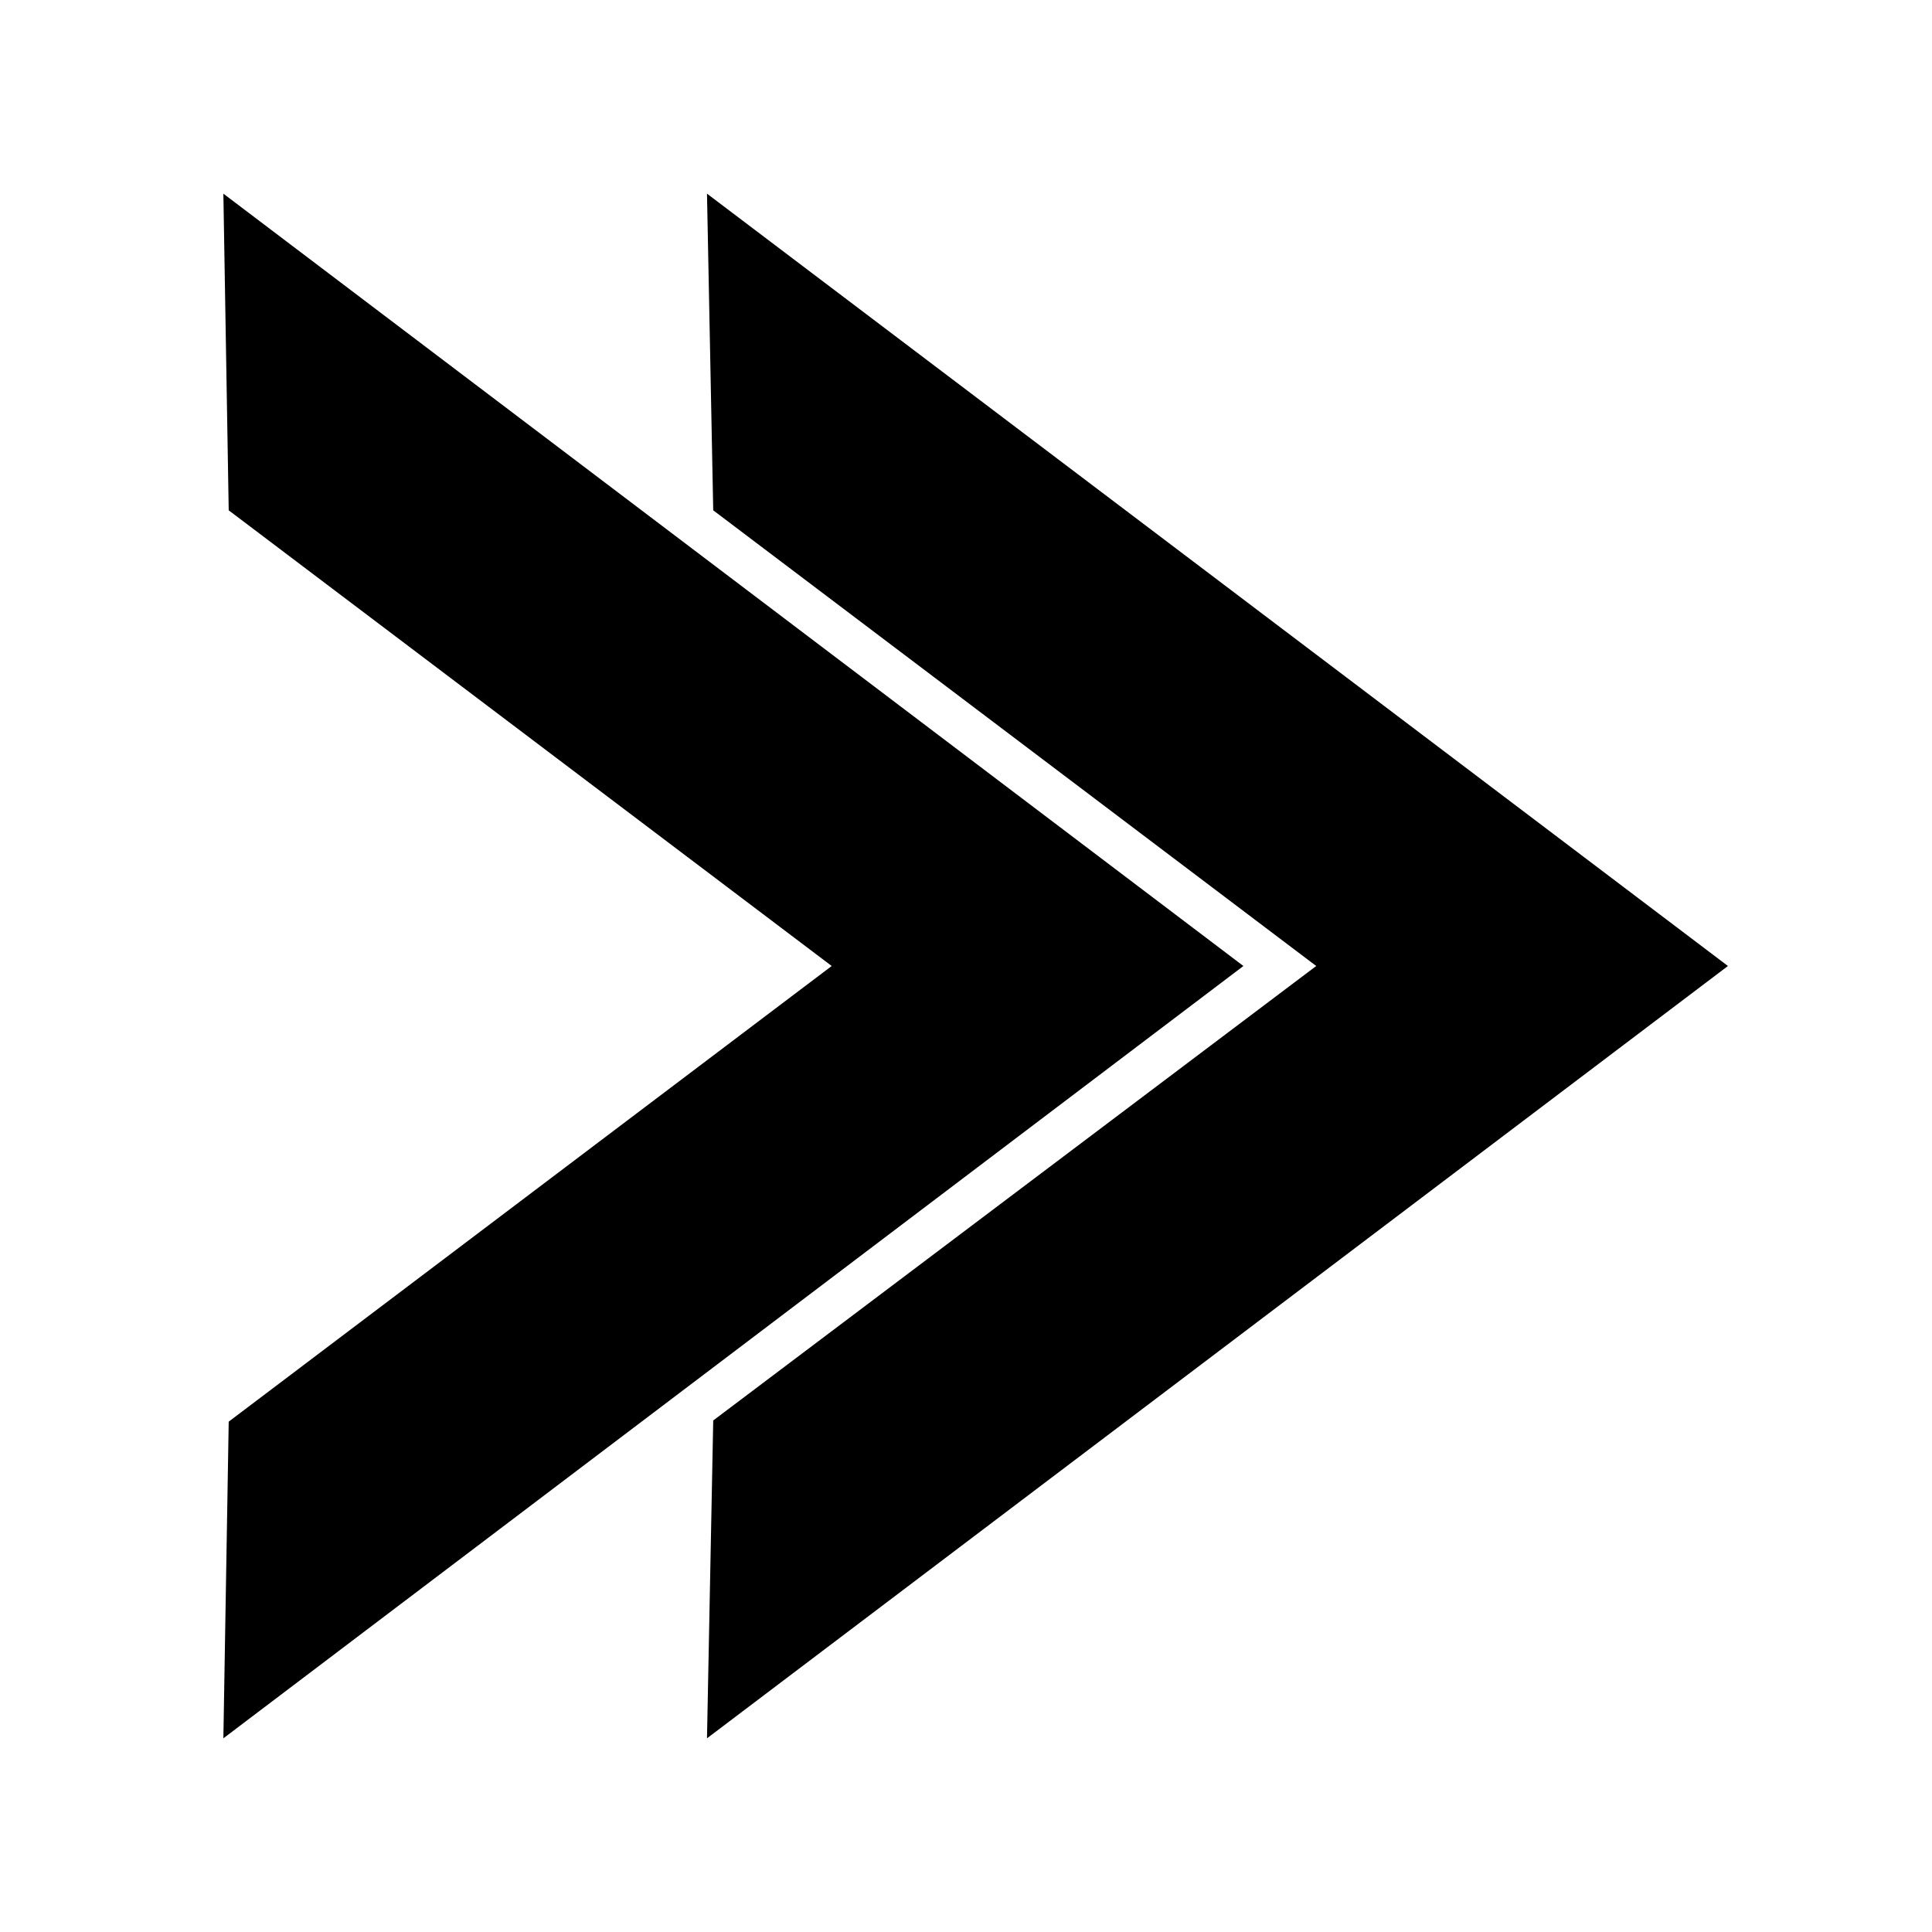
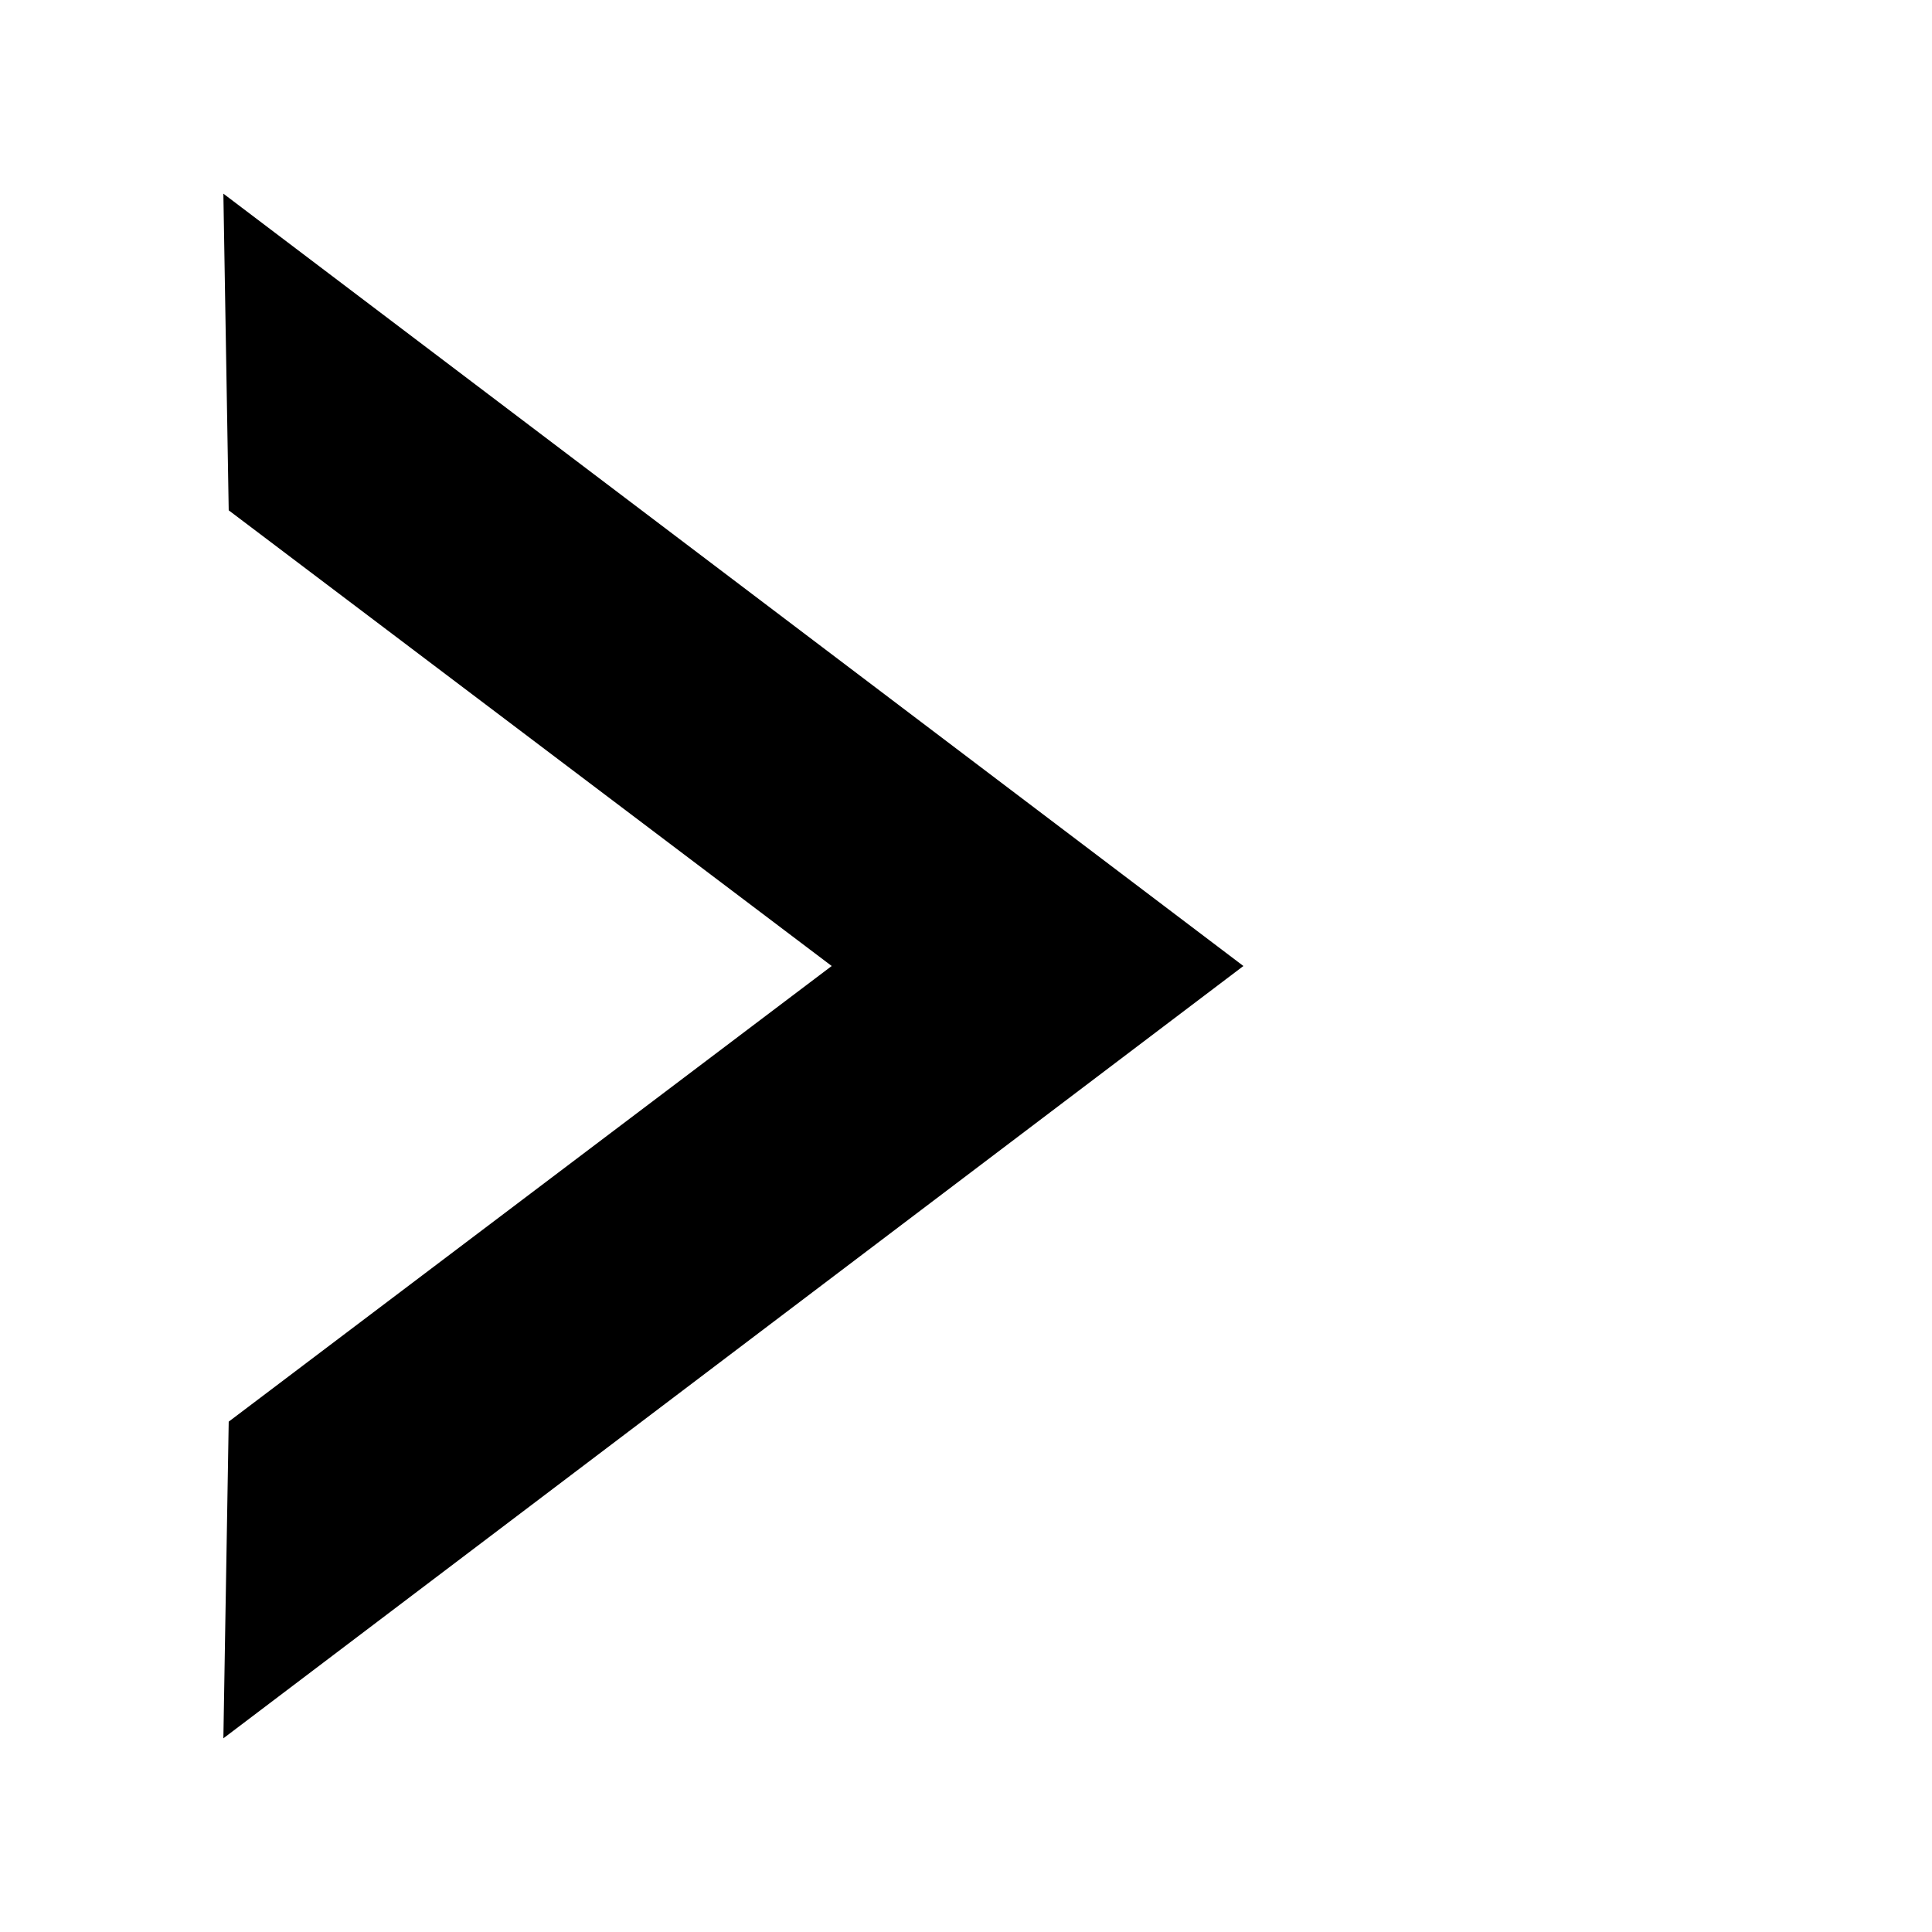
<svg xmlns="http://www.w3.org/2000/svg" fill="#000000" width="800px" height="800px" version="1.1" viewBox="144 144 512 512">
  <g>
-     <path d="m331.36 195.32 270.56 204.68-270.56 204.67 1.652-84.23 159.8-120.44-159.8-120.76z" />
    <path d="m204.61 520.75 159.8-120.75-159.8-120.76-1.414-83.918 270.32 204.68-270.32 204.67z" />
  </g>
</svg>